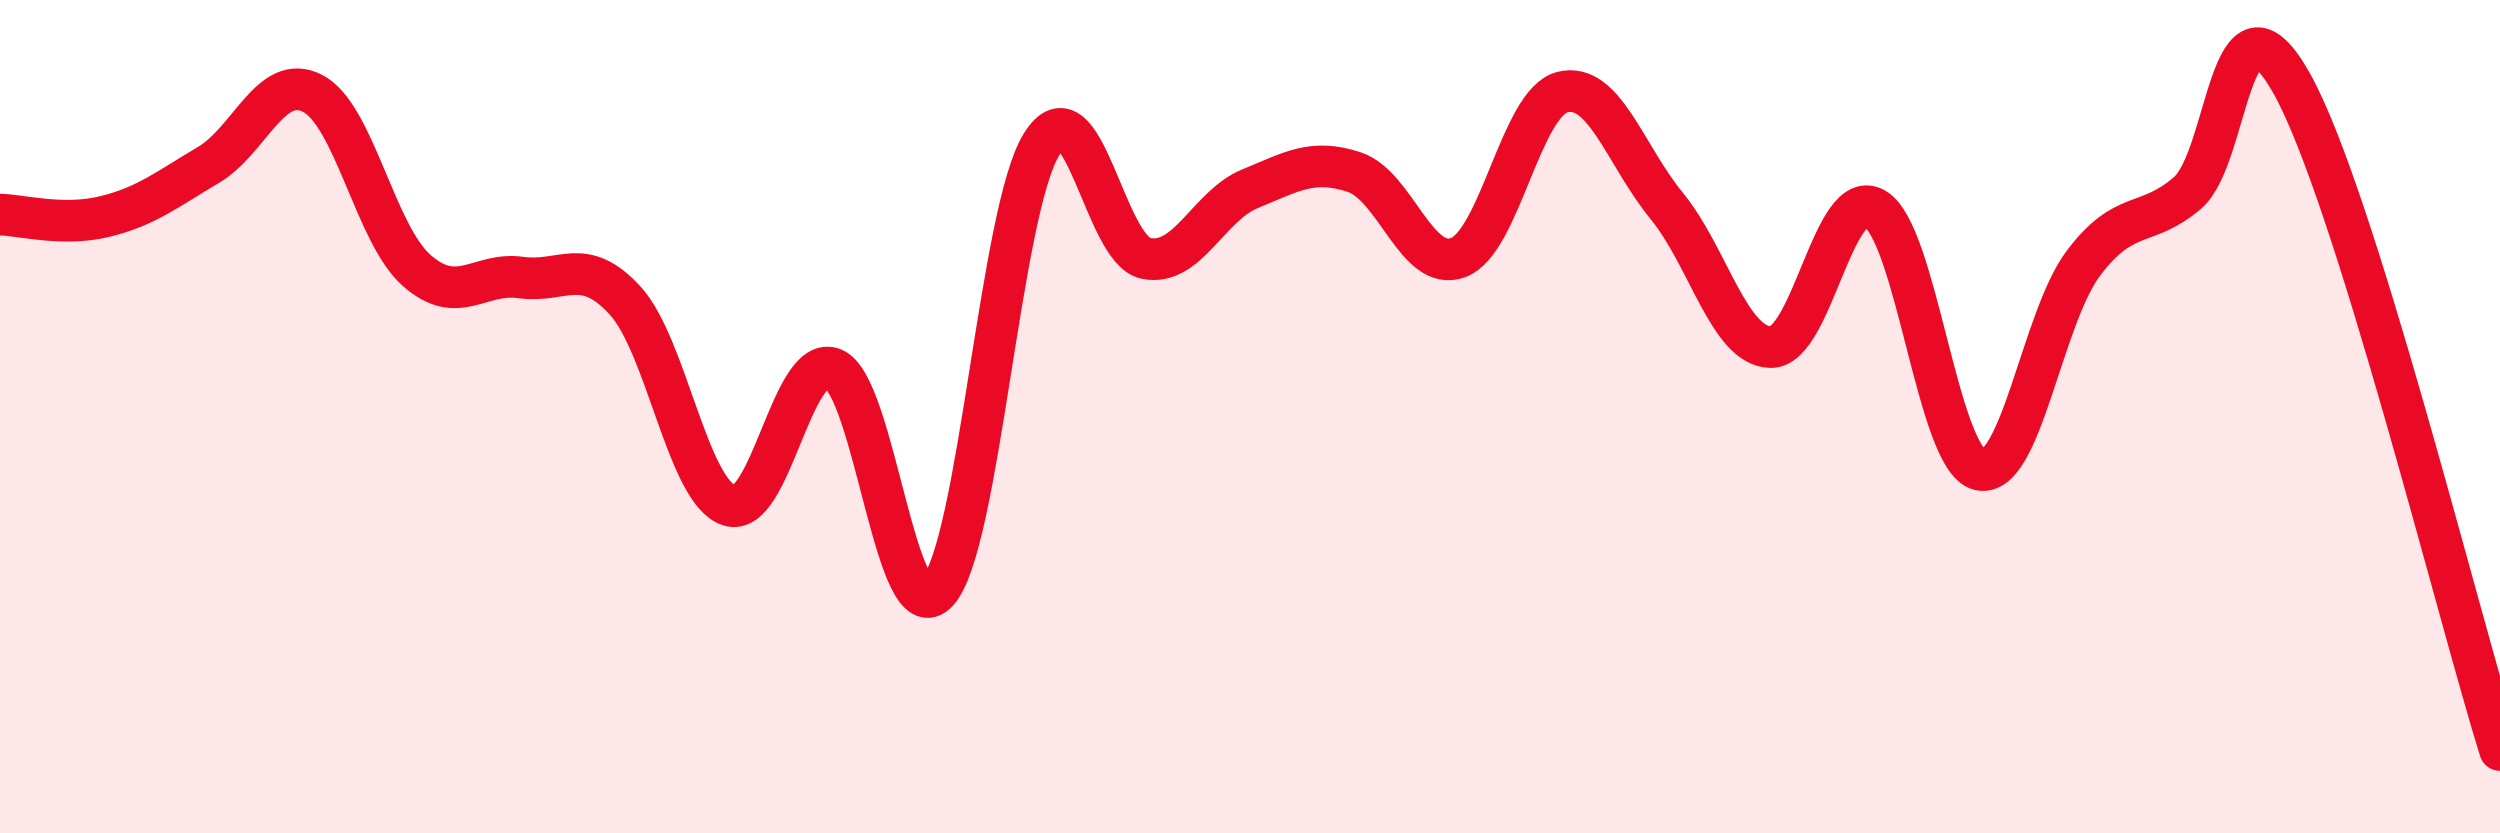
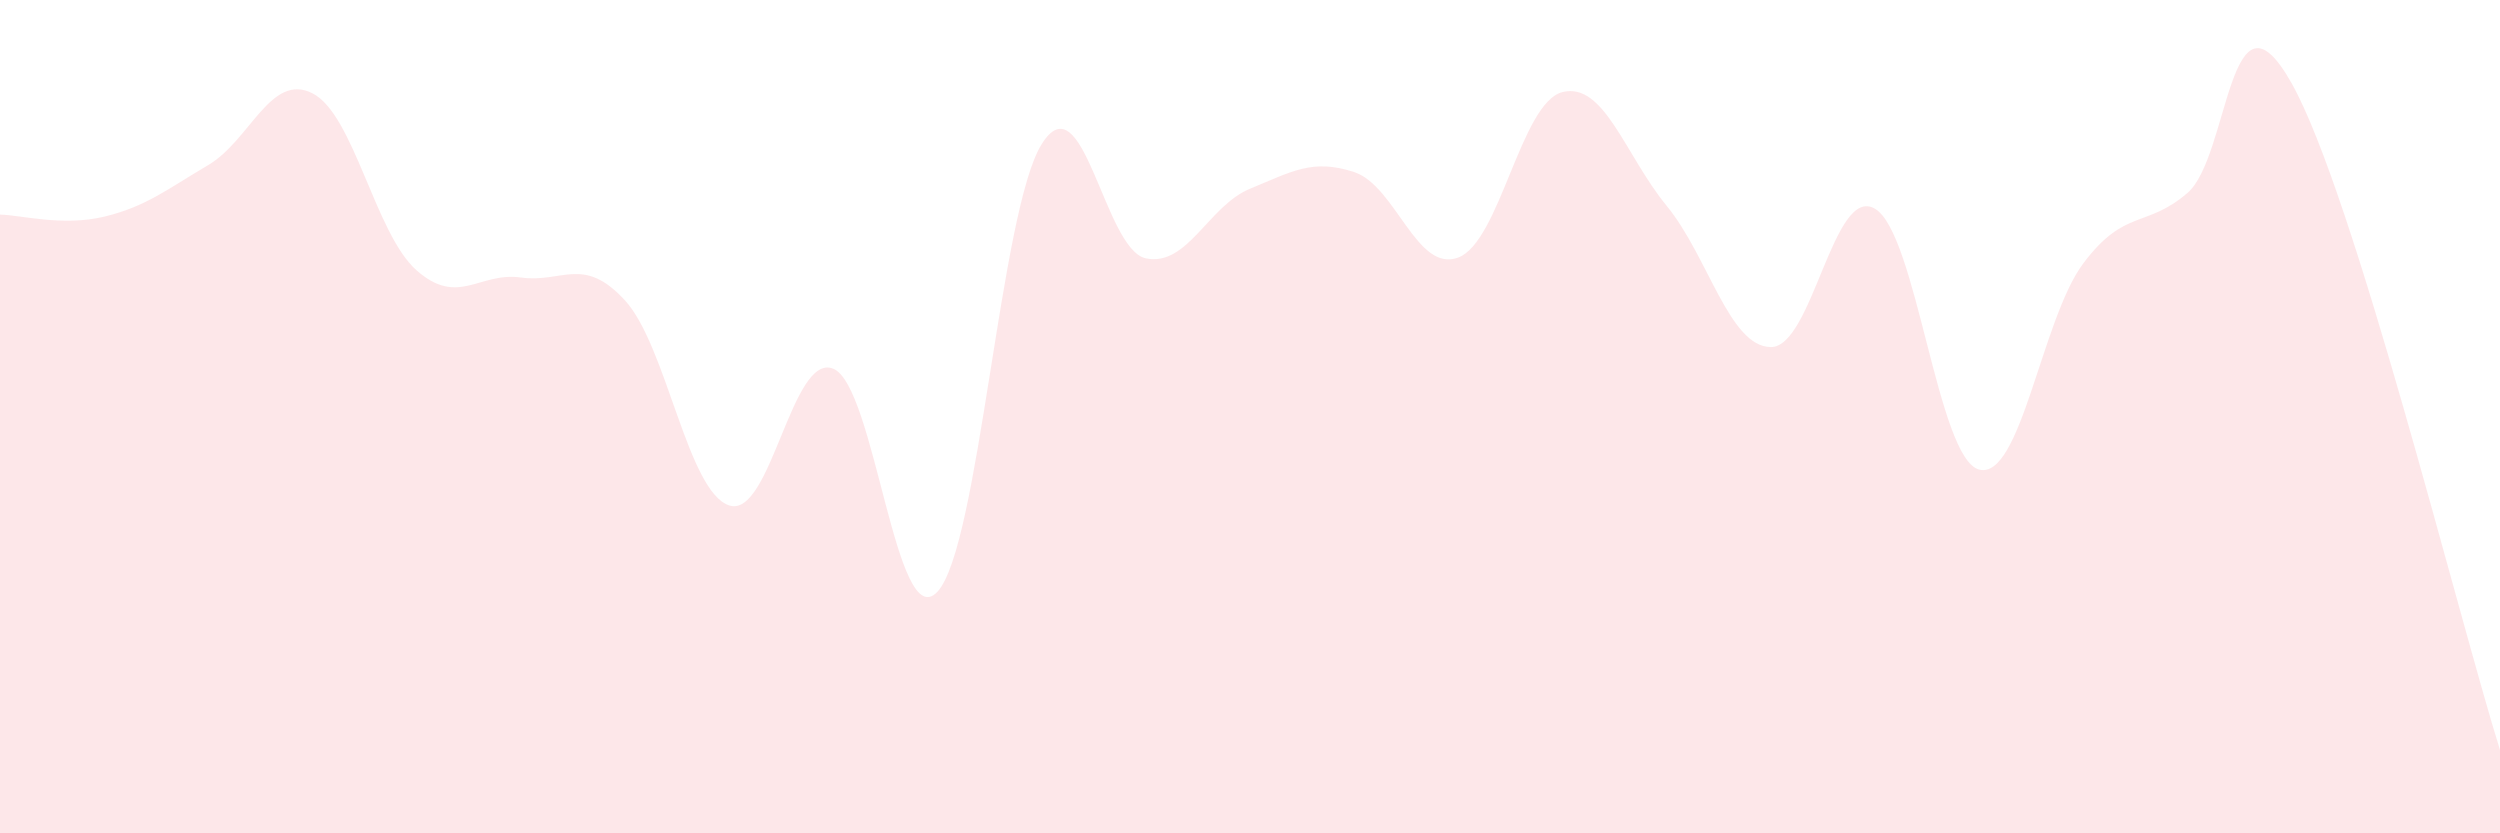
<svg xmlns="http://www.w3.org/2000/svg" width="60" height="20" viewBox="0 0 60 20">
  <path d="M 0,5.15 C 0.5,5.16 1.5,5.44 2.5,5.2 C 3.5,4.96 4,4.55 5,3.96 C 6,3.37 6.5,1.73 7.5,2.24 C 8.5,2.75 9,5.61 10,6.49 C 11,7.37 11.5,6.52 12.5,6.66 C 13.5,6.8 14,6.12 15,7.21 C 16,8.3 16.5,11.8 17.5,12.13 C 18.5,12.46 19,8.44 20,8.85 C 21,9.26 21.5,15.28 22.5,14.2 C 23.5,13.12 24,5.06 25,3.46 C 26,1.86 26.5,5.99 27.5,6.2 C 28.5,6.41 29,4.94 30,4.53 C 31,4.12 31.5,3.8 32.5,4.13 C 33.5,4.46 34,6.56 35,6.18 C 36,5.8 36.5,2.46 37.5,2.21 C 38.5,1.96 39,3.72 40,4.94 C 41,6.16 41.5,8.32 42.5,8.33 C 43.5,8.34 44,4.42 45,5.01 C 46,5.6 46.5,11.01 47.5,11.27 C 48.5,11.53 49,7.65 50,6.32 C 51,4.99 51.5,5.49 52.5,4.63 C 53.5,3.77 53.5,-0.67 55,2 C 56.5,4.67 59,14.8 60,18L60 20L0 20Z" fill="#EB0A25" opacity="0.1" stroke-linecap="round" stroke-linejoin="round" />
-   <path d="M 0,5.15 C 0.5,5.16 1.5,5.44 2.5,5.2 C 3.5,4.96 4,4.55 5,3.96 C 6,3.37 6.5,1.73 7.5,2.24 C 8.5,2.75 9,5.61 10,6.49 C 11,7.37 11.5,6.52 12.5,6.66 C 13.5,6.8 14,6.12 15,7.21 C 16,8.3 16.5,11.8 17.5,12.13 C 18.5,12.46 19,8.44 20,8.85 C 21,9.26 21.5,15.28 22.5,14.2 C 23.5,13.12 24,5.06 25,3.46 C 26,1.86 26.5,5.99 27.5,6.2 C 28.5,6.41 29,4.94 30,4.53 C 31,4.12 31.5,3.8 32.5,4.13 C 33.5,4.46 34,6.56 35,6.18 C 36,5.8 36.5,2.46 37.5,2.21 C 38.5,1.96 39,3.72 40,4.94 C 41,6.16 41.5,8.32 42.5,8.33 C 43.5,8.34 44,4.42 45,5.01 C 46,5.6 46.5,11.01 47.5,11.27 C 48.5,11.53 49,7.65 50,6.32 C 51,4.99 51.5,5.49 52.5,4.63 C 53.5,3.77 53.5,-0.67 55,2 C 56.5,4.67 59,14.8 60,18" stroke="#EB0A25" stroke-width="1" fill="none" stroke-linecap="round" stroke-linejoin="round" />
</svg>